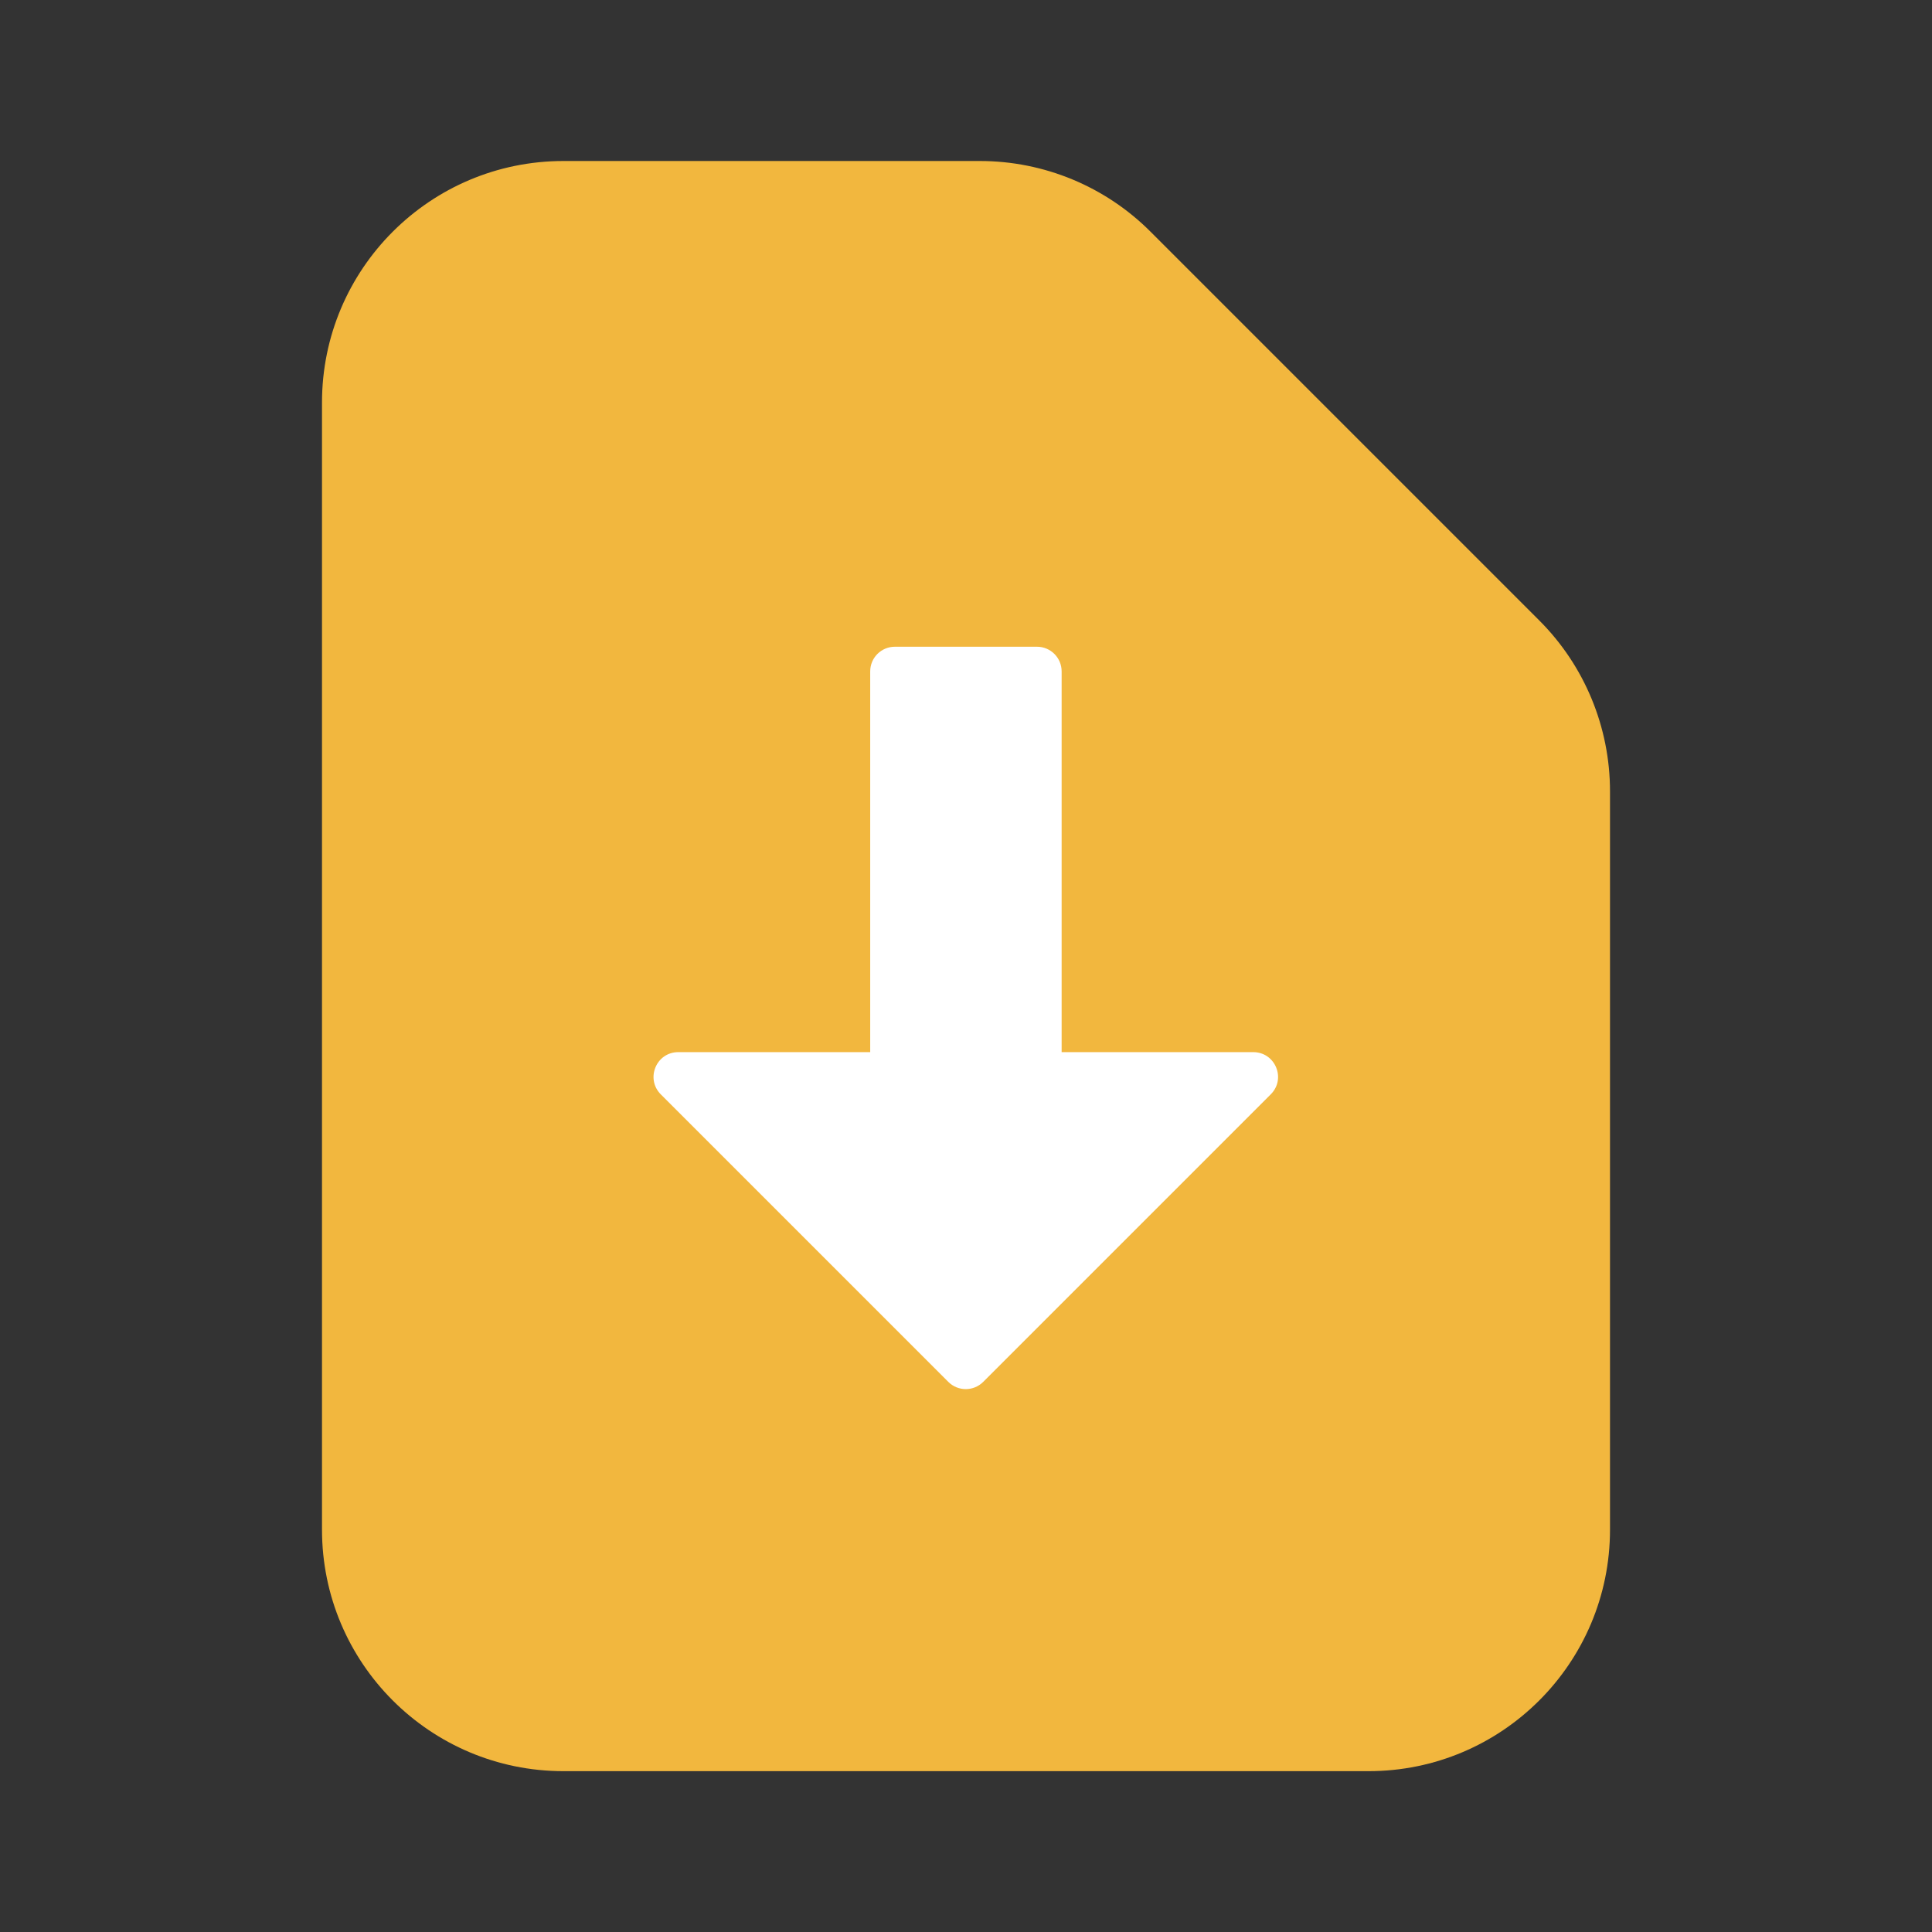
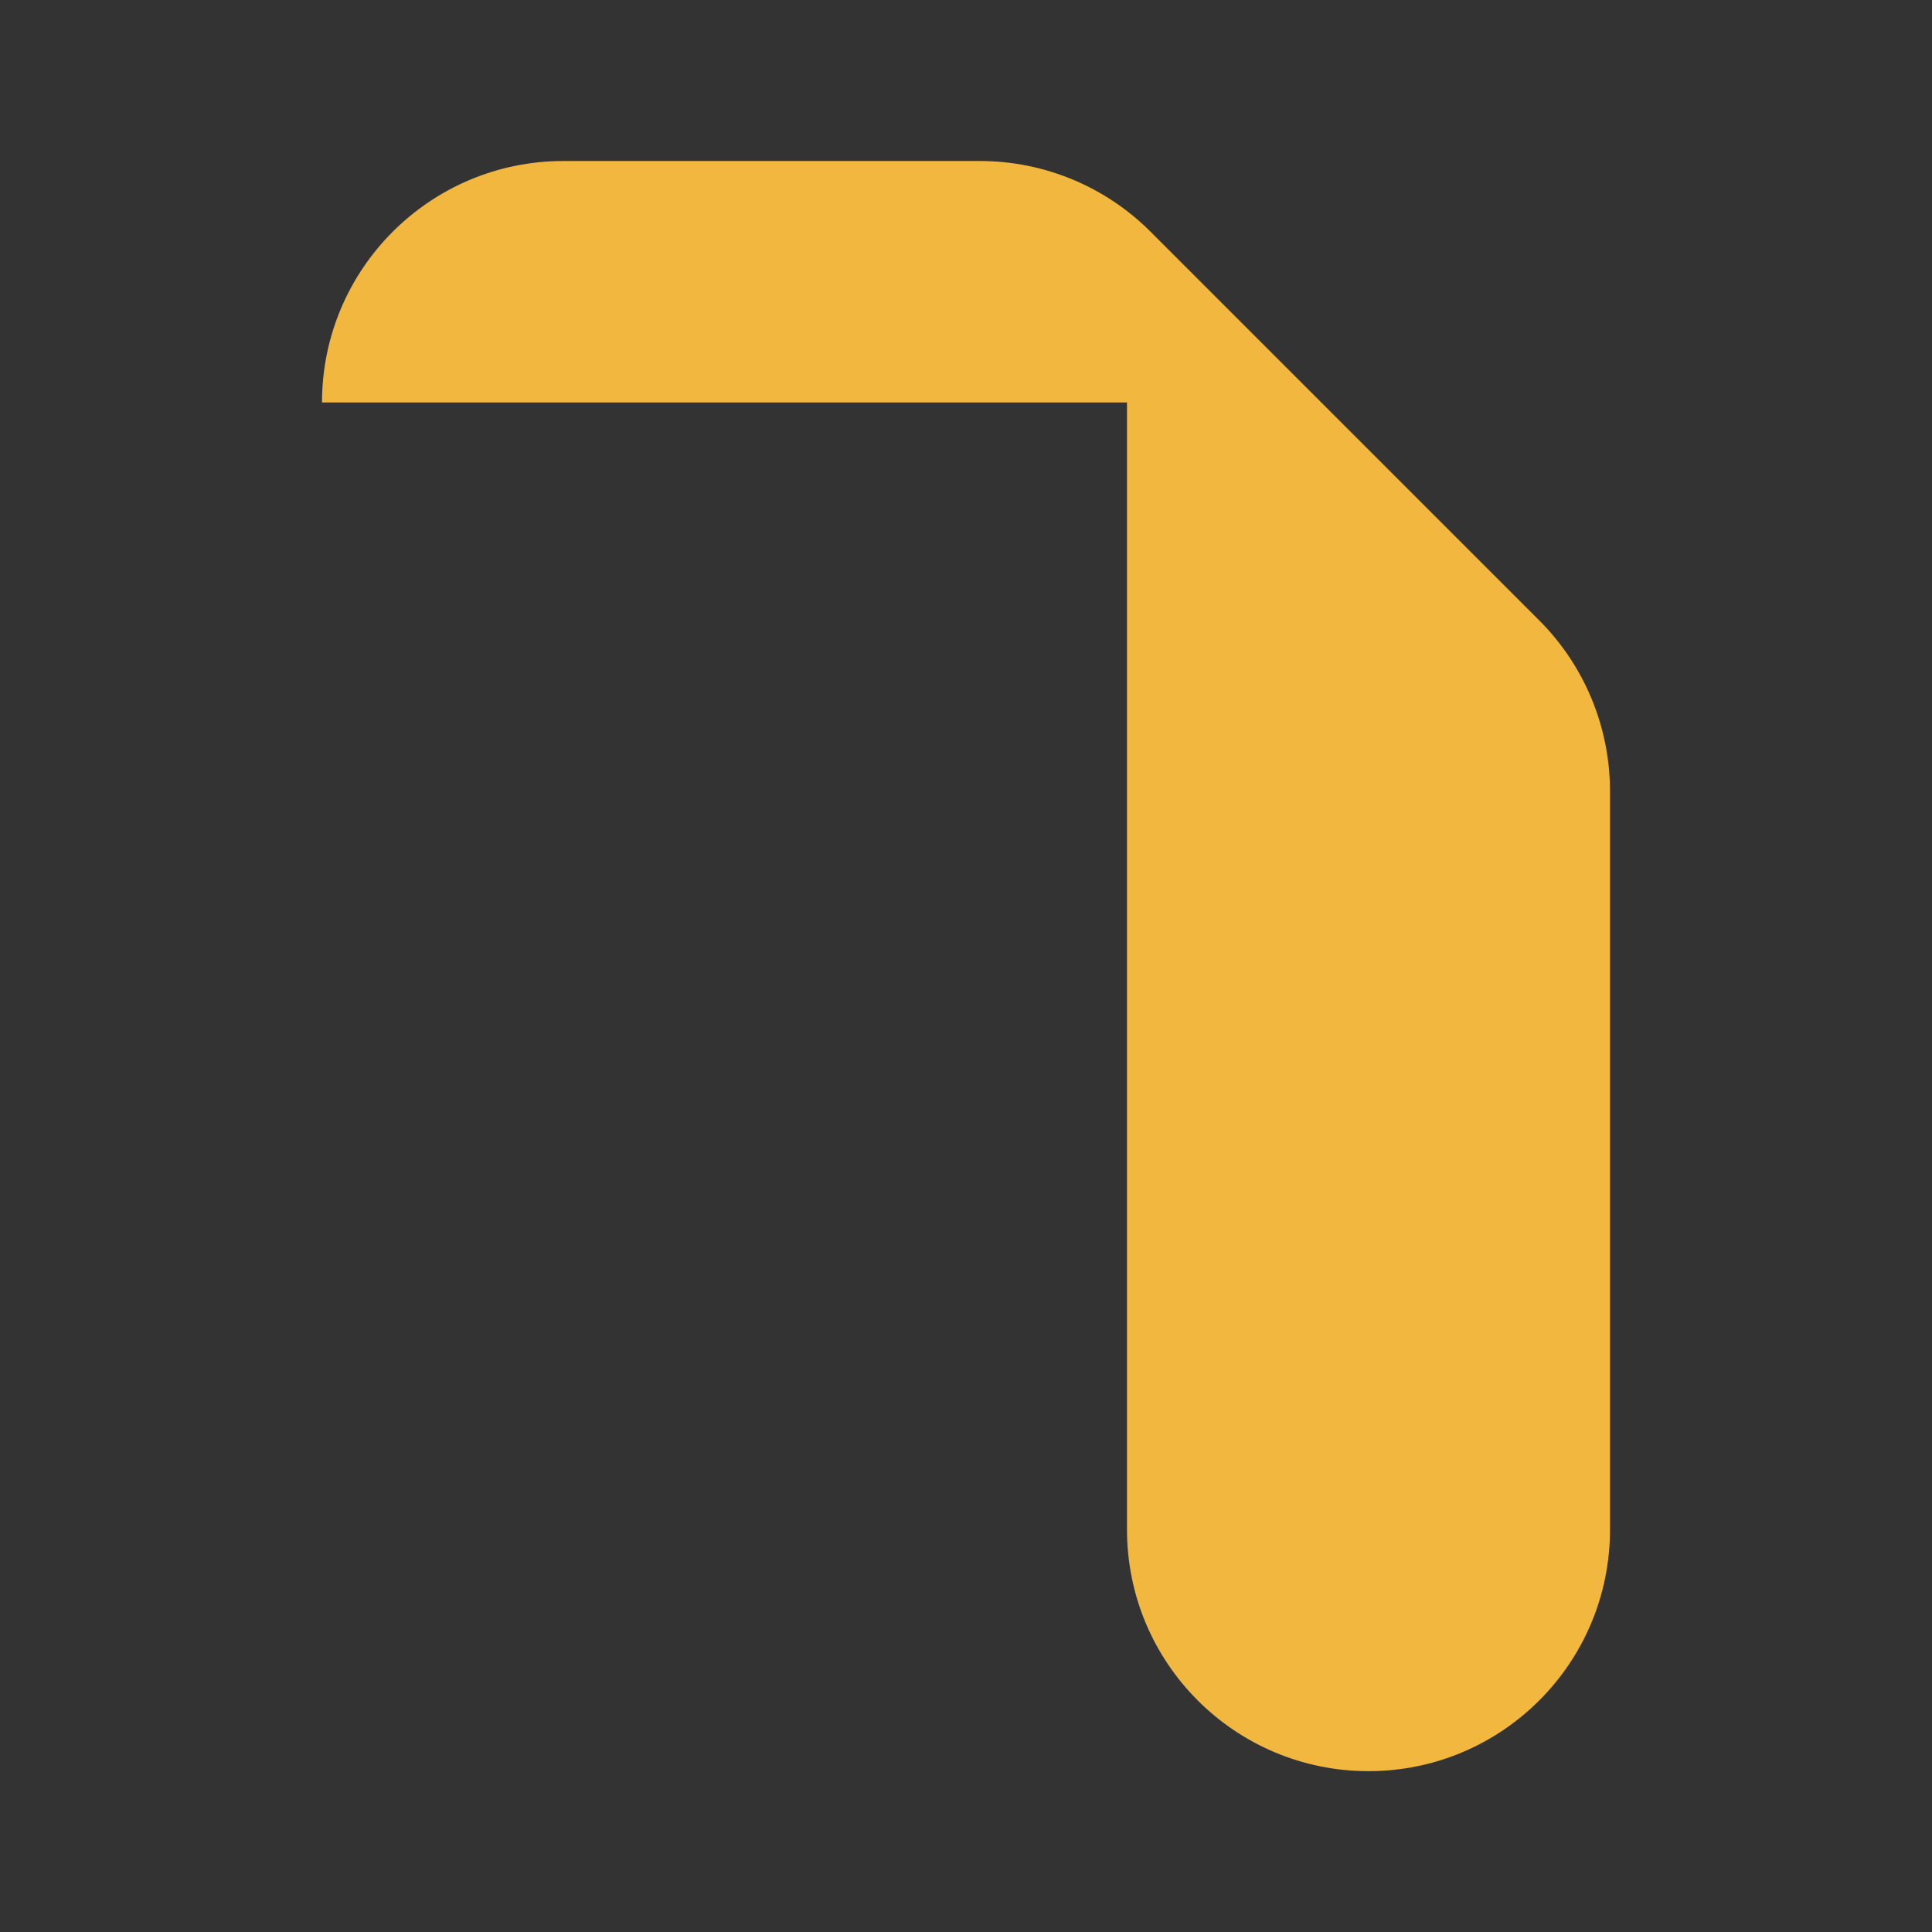
<svg xmlns="http://www.w3.org/2000/svg" id="Layer_1" version="1.1" viewBox="0 0 1200 1200">
  <rect x="0" y="0" width="1200" height="1200" fill="#333333" stroke="none" />
  <defs>
    <style>
      .st0 {
        fill: #fff;
      }

      .st0, .st1 {
        fill-rule: evenodd;
      }

      .st1 {
        fill: #f2b73e;
      }
    </style>
  </defs>
-   <path class="st1" d="M200,250c0-82.8,67.1-150,150-150h258.6c39.8,0,78,15.8,106.1,44l241.4,241.4c28.1,28.1,43.9,66.3,43.9,106.1v458.6c0,82.8-67.1,150-150,150h-500c-82.9,0-150-67.2-150-150V250Z" />
-   <path class="st0" d="M778.6,653.5h-119.2v-236.5c0-8.4-6.8-15.3-15.3-15.3h-88.3c-8.4,0-15.3,6.8-15.3,15.3v236.5h-119.2c-13.7,0-20.5,16.5-10.9,26.2l178.6,178.6c6,6,15.7,6,21.7,0l178.6-178.6c9.7-9.7,2.8-26.2-10.9-26.2Z" />
+   <path class="st1" d="M200,250c0-82.8,67.1-150,150-150h258.6c39.8,0,78,15.8,106.1,44l241.4,241.4c28.1,28.1,43.9,66.3,43.9,106.1v458.6c0,82.8-67.1,150-150,150c-82.9,0-150-67.2-150-150V250Z" />
</svg>